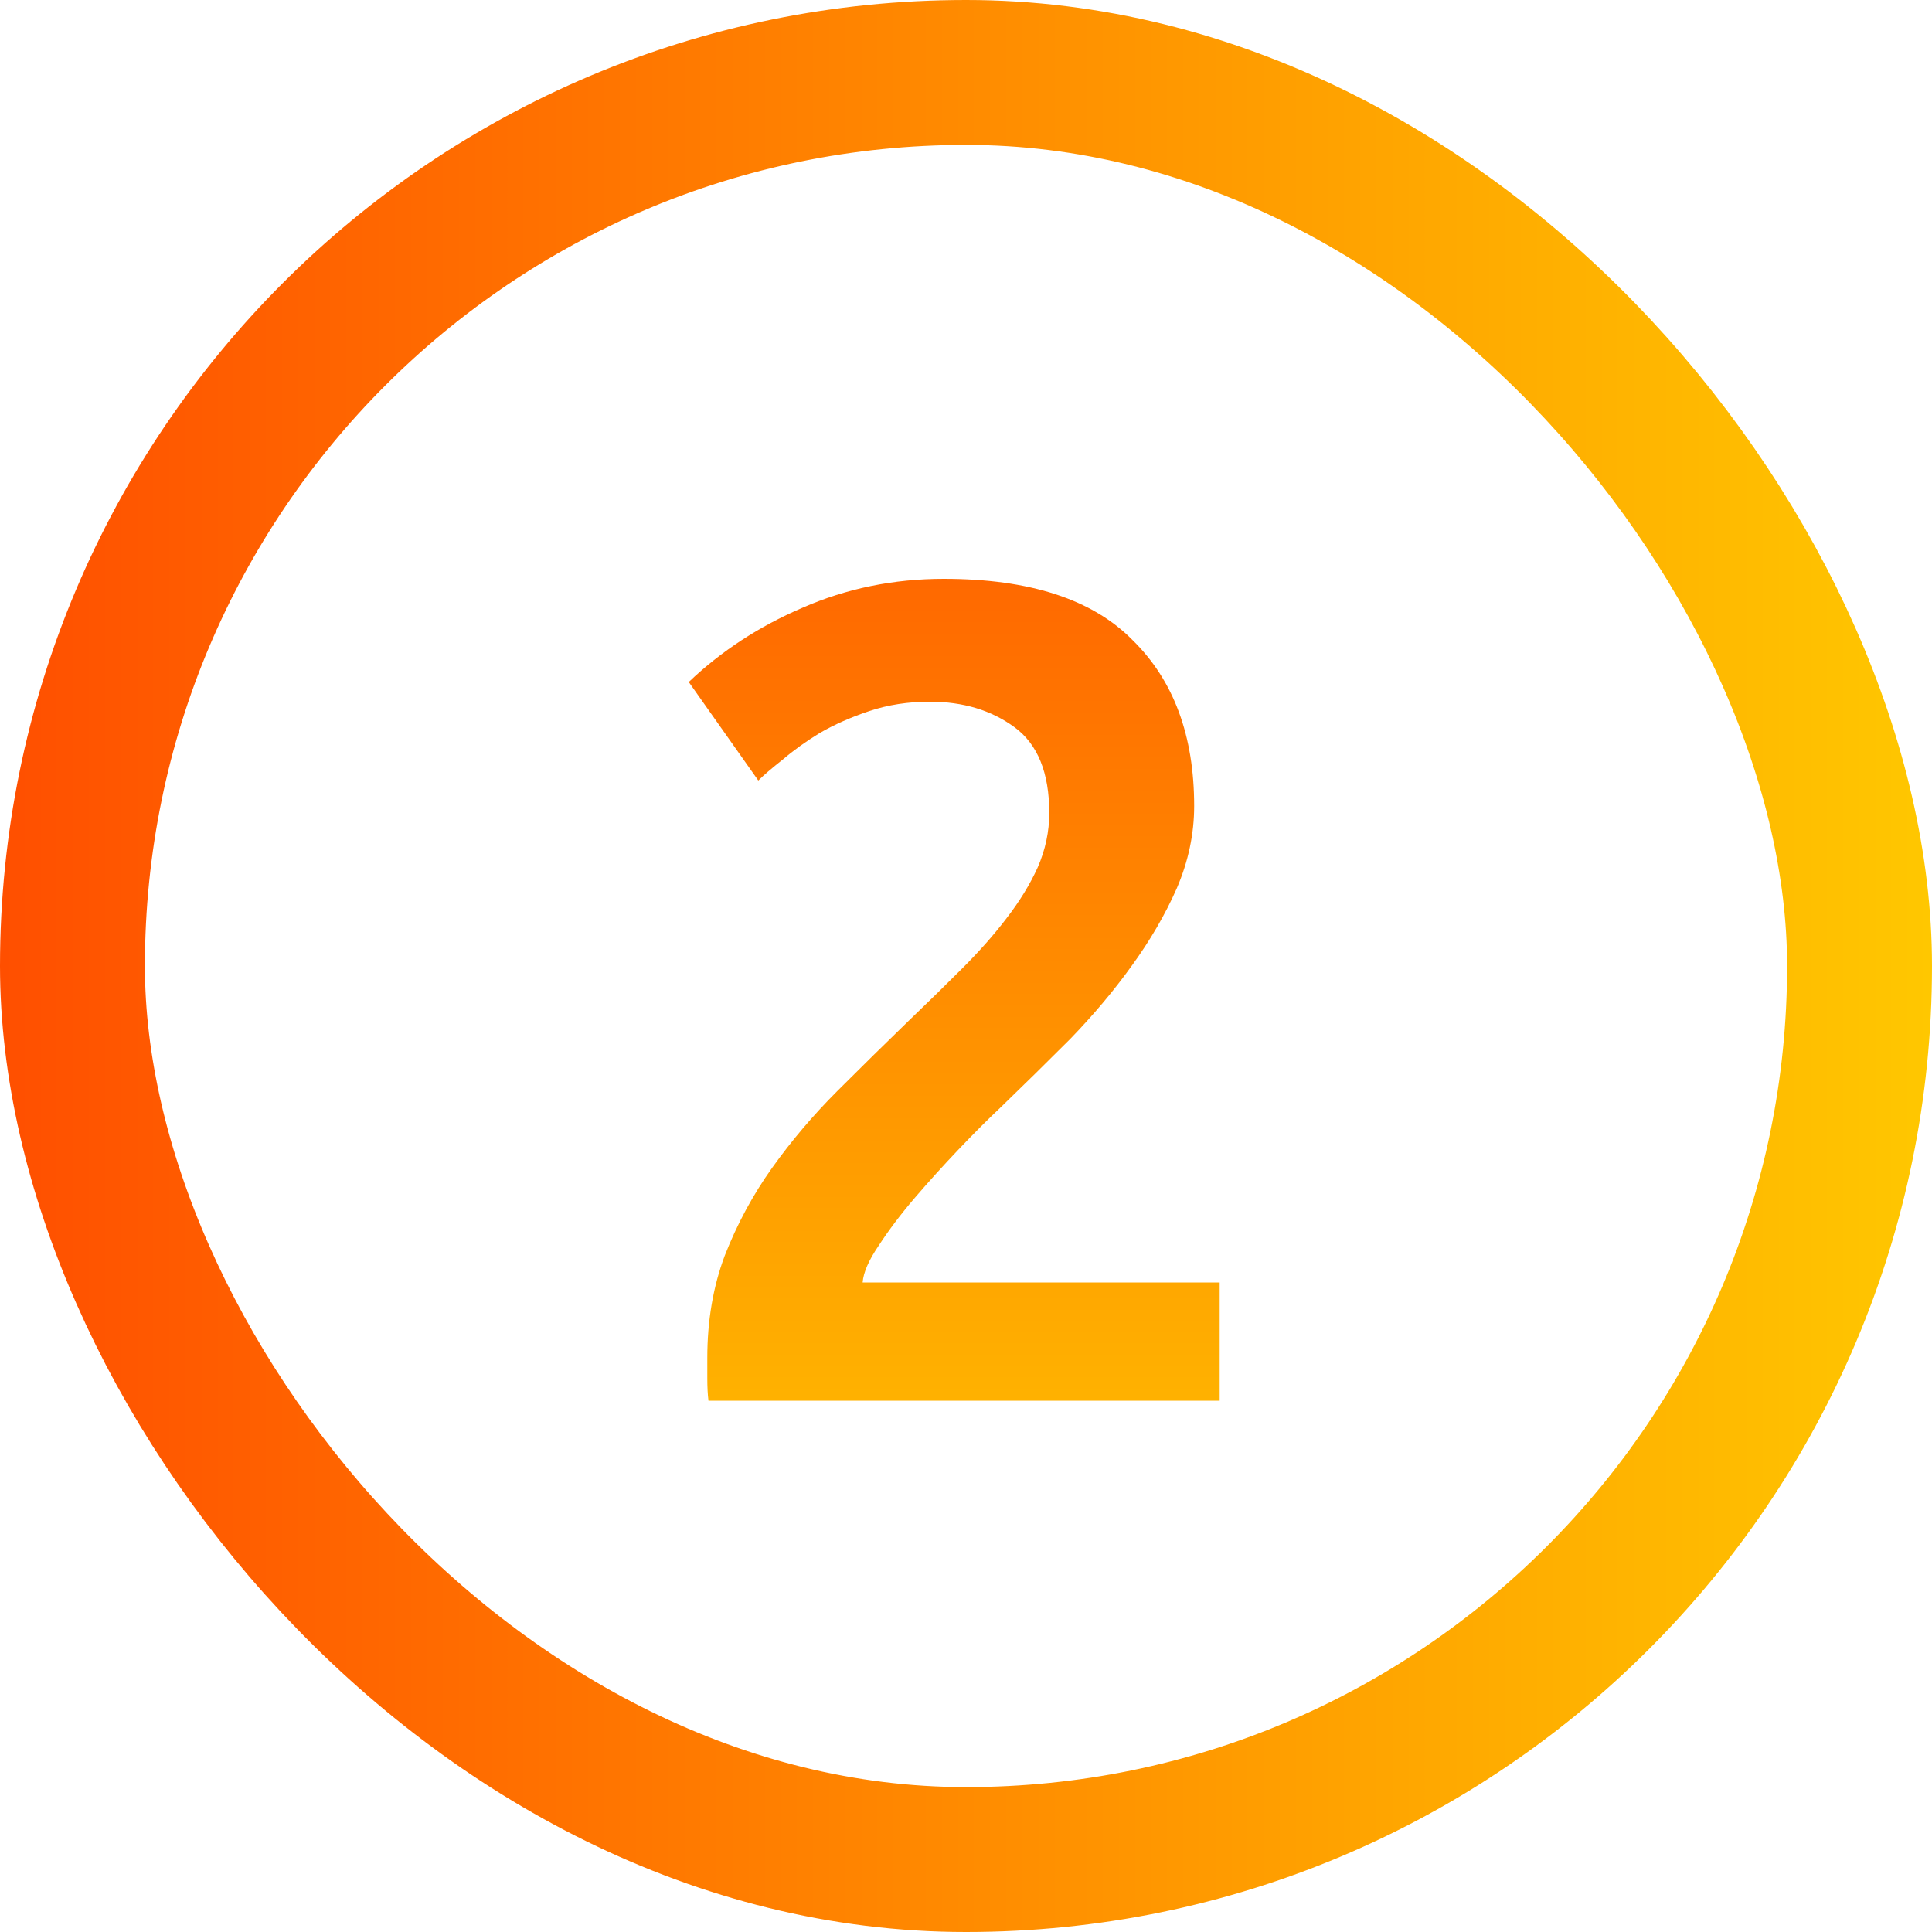
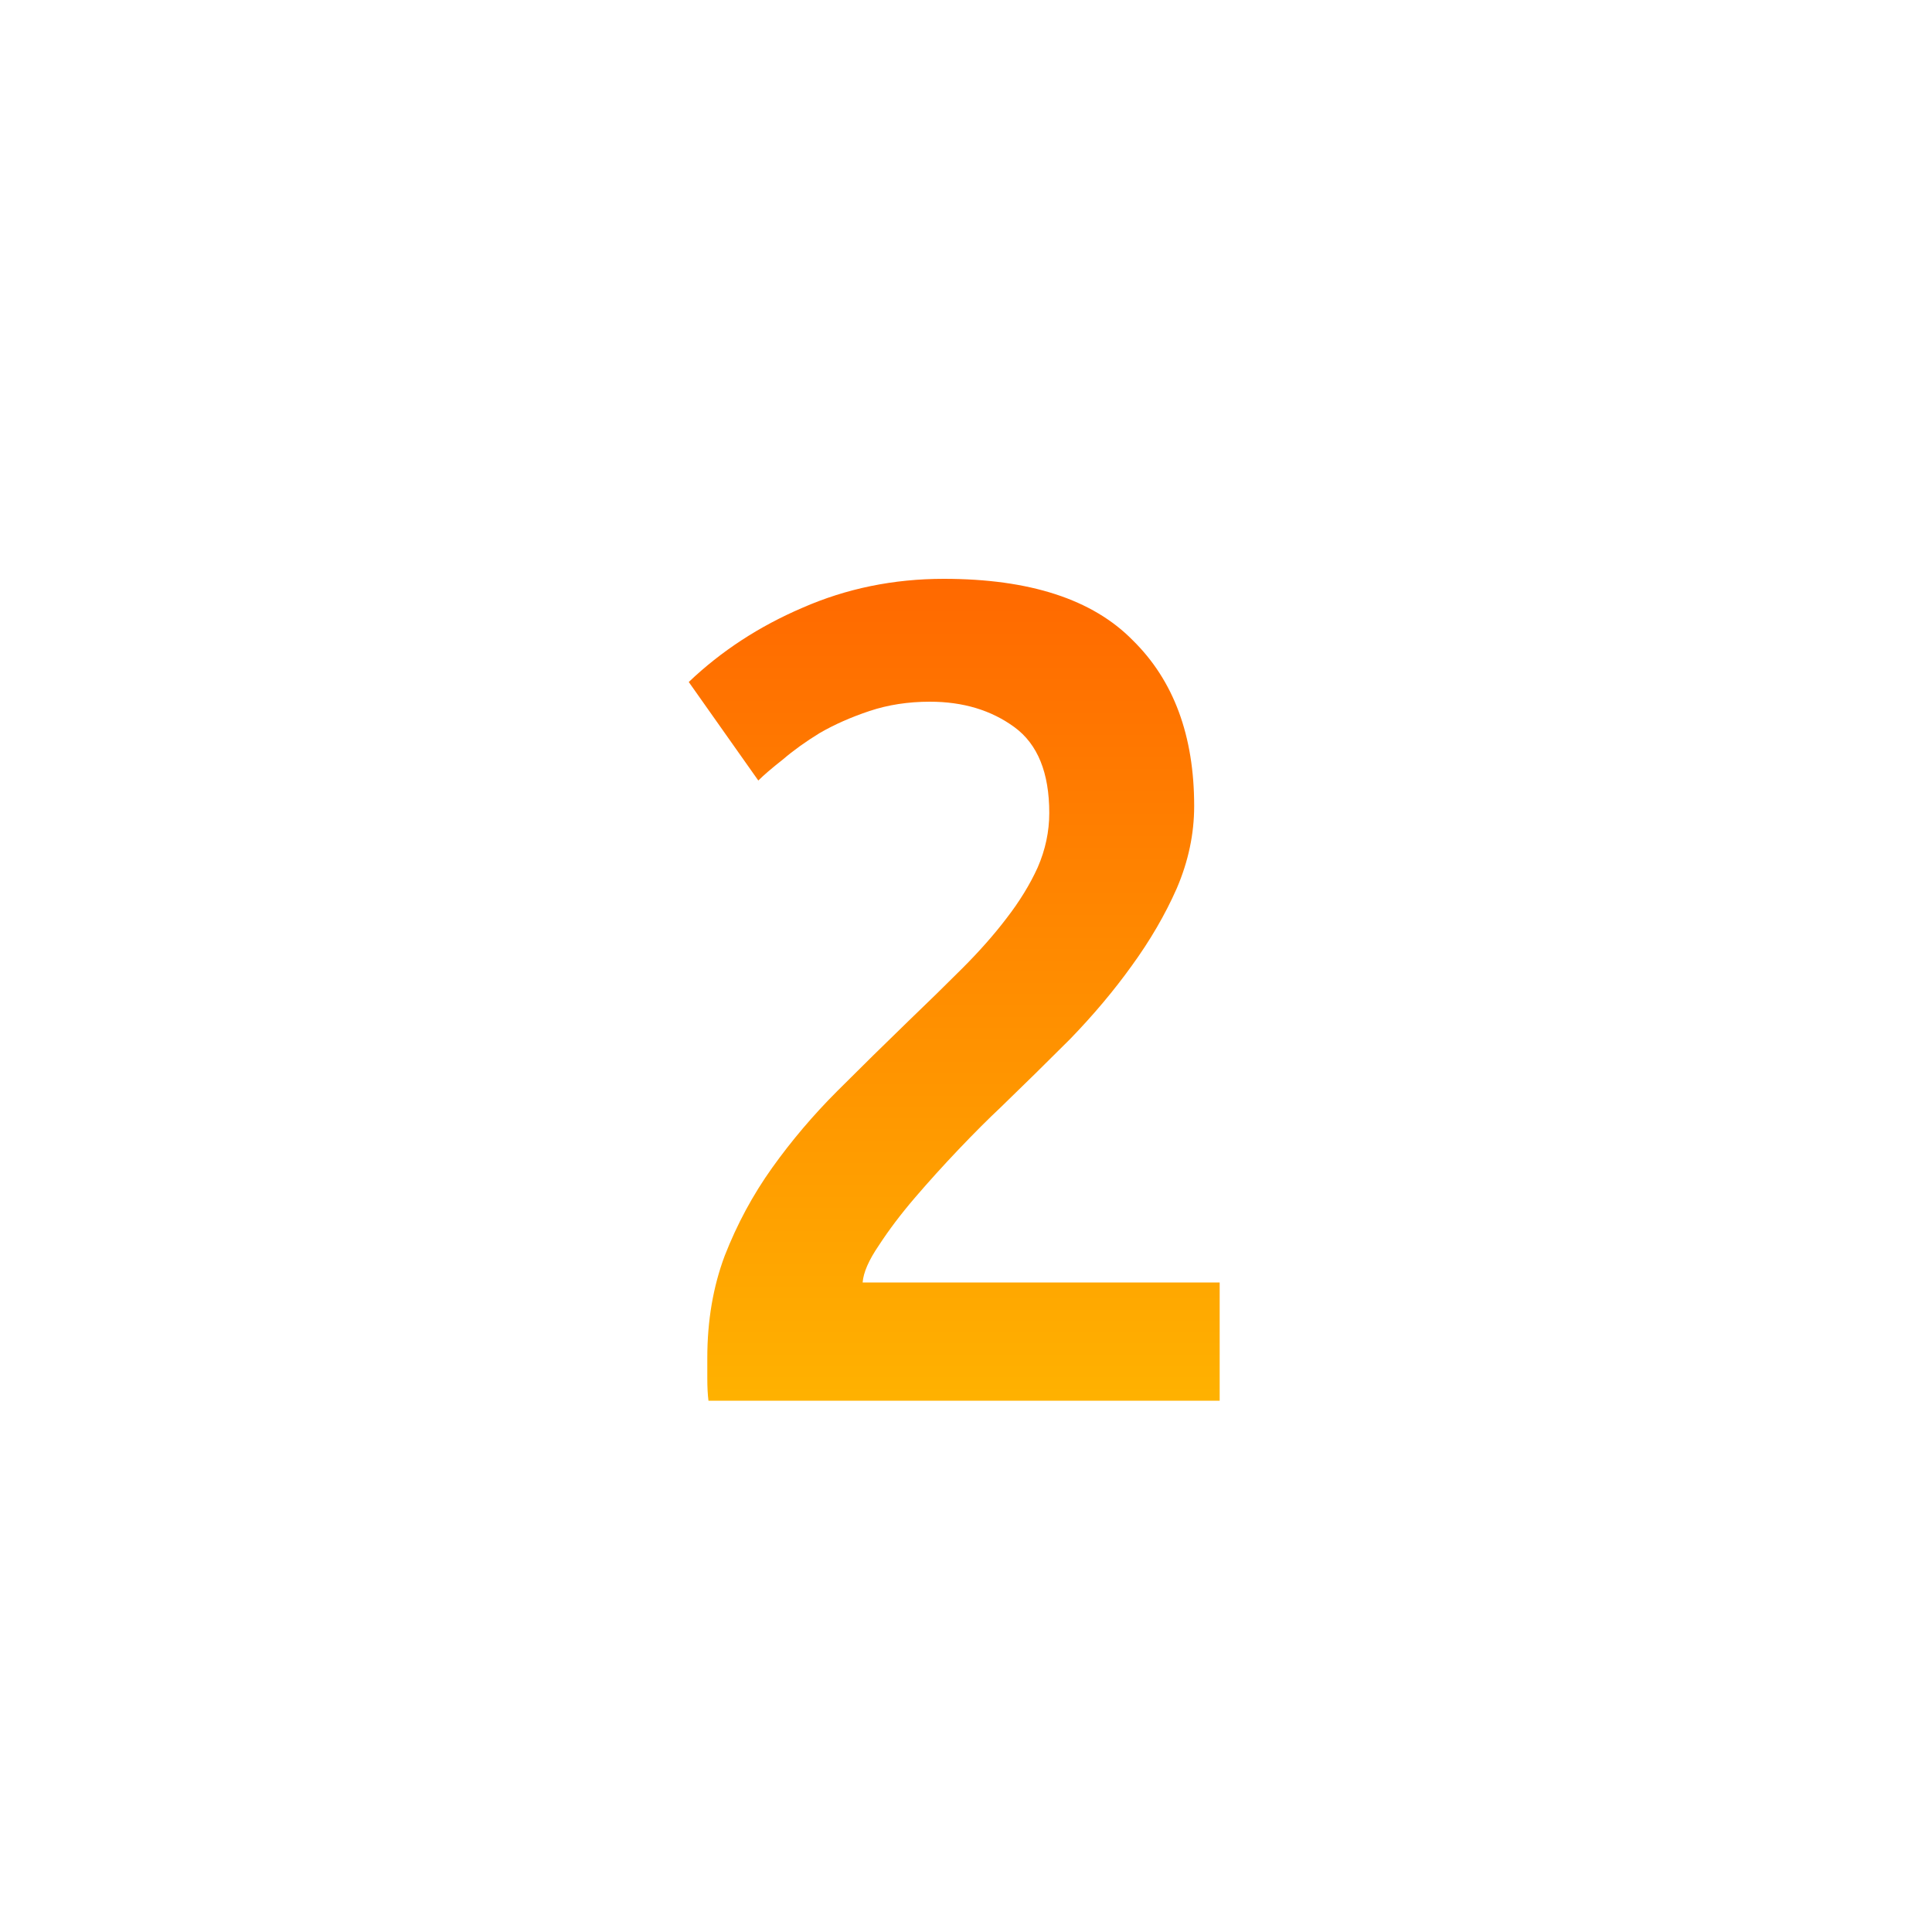
<svg xmlns="http://www.w3.org/2000/svg" width="40" height="40" viewBox="0 0 40 40" fill="none">
-   <rect x="1.5" y="1.5" width="37" height="37" rx="18.5" stroke="url(#paint0_linear_96_55)" stroke-width="3" />
  <path d="M24.724 16.688C24.724 17.264 24.604 17.832 24.364 18.392C24.124 18.936 23.812 19.472 23.428 20C23.06 20.512 22.636 21.016 22.156 21.512C21.676 21.992 21.196 22.464 20.716 22.928C20.46 23.168 20.172 23.456 19.852 23.792C19.532 24.128 19.228 24.464 18.94 24.8C18.652 25.136 18.404 25.464 18.196 25.784C17.988 26.088 17.876 26.344 17.86 26.552H25.252V29H14.668C14.652 28.872 14.644 28.72 14.644 28.544C14.644 28.352 14.644 28.208 14.644 28.112C14.644 27.344 14.764 26.64 15.004 26C15.26 25.344 15.588 24.736 15.988 24.176C16.388 23.616 16.836 23.088 17.332 22.592C17.828 22.096 18.324 21.608 18.82 21.128C19.204 20.76 19.572 20.4 19.924 20.048C20.276 19.696 20.58 19.352 20.836 19.016C21.108 18.664 21.324 18.312 21.484 17.96C21.644 17.592 21.724 17.216 21.724 16.832C21.724 16 21.484 15.408 21.004 15.056C20.524 14.704 19.94 14.528 19.252 14.528C18.804 14.528 18.388 14.592 18.004 14.72C17.62 14.848 17.276 15 16.972 15.176C16.684 15.352 16.428 15.536 16.204 15.728C15.98 15.904 15.812 16.048 15.7 16.16L14.26 14.12C14.932 13.48 15.716 12.968 16.612 12.584C17.524 12.184 18.5 11.984 19.54 11.984C21.316 11.984 22.62 12.408 23.452 13.256C24.3 14.088 24.724 15.232 24.724 16.688Z" fill="url(#paint1_linear_96_55)" />
  <defs>
    <linearGradient id="paint0_linear_96_55" x1="40" y1="20" x2="0" y2="20" gradientUnits="userSpaceOnUse">
      <stop stop-color="#FFC700" />
      <stop offset="1" stop-color="#FF4F00" />
    </linearGradient>
    <linearGradient id="paint1_linear_96_55" x1="20" y1="6" x2="20" y2="34" gradientUnits="userSpaceOnUse">
      <stop stop-color="#FF4F00" />
      <stop offset="1" stop-color="#FFC700" />
    </linearGradient>
  </defs>
</svg>